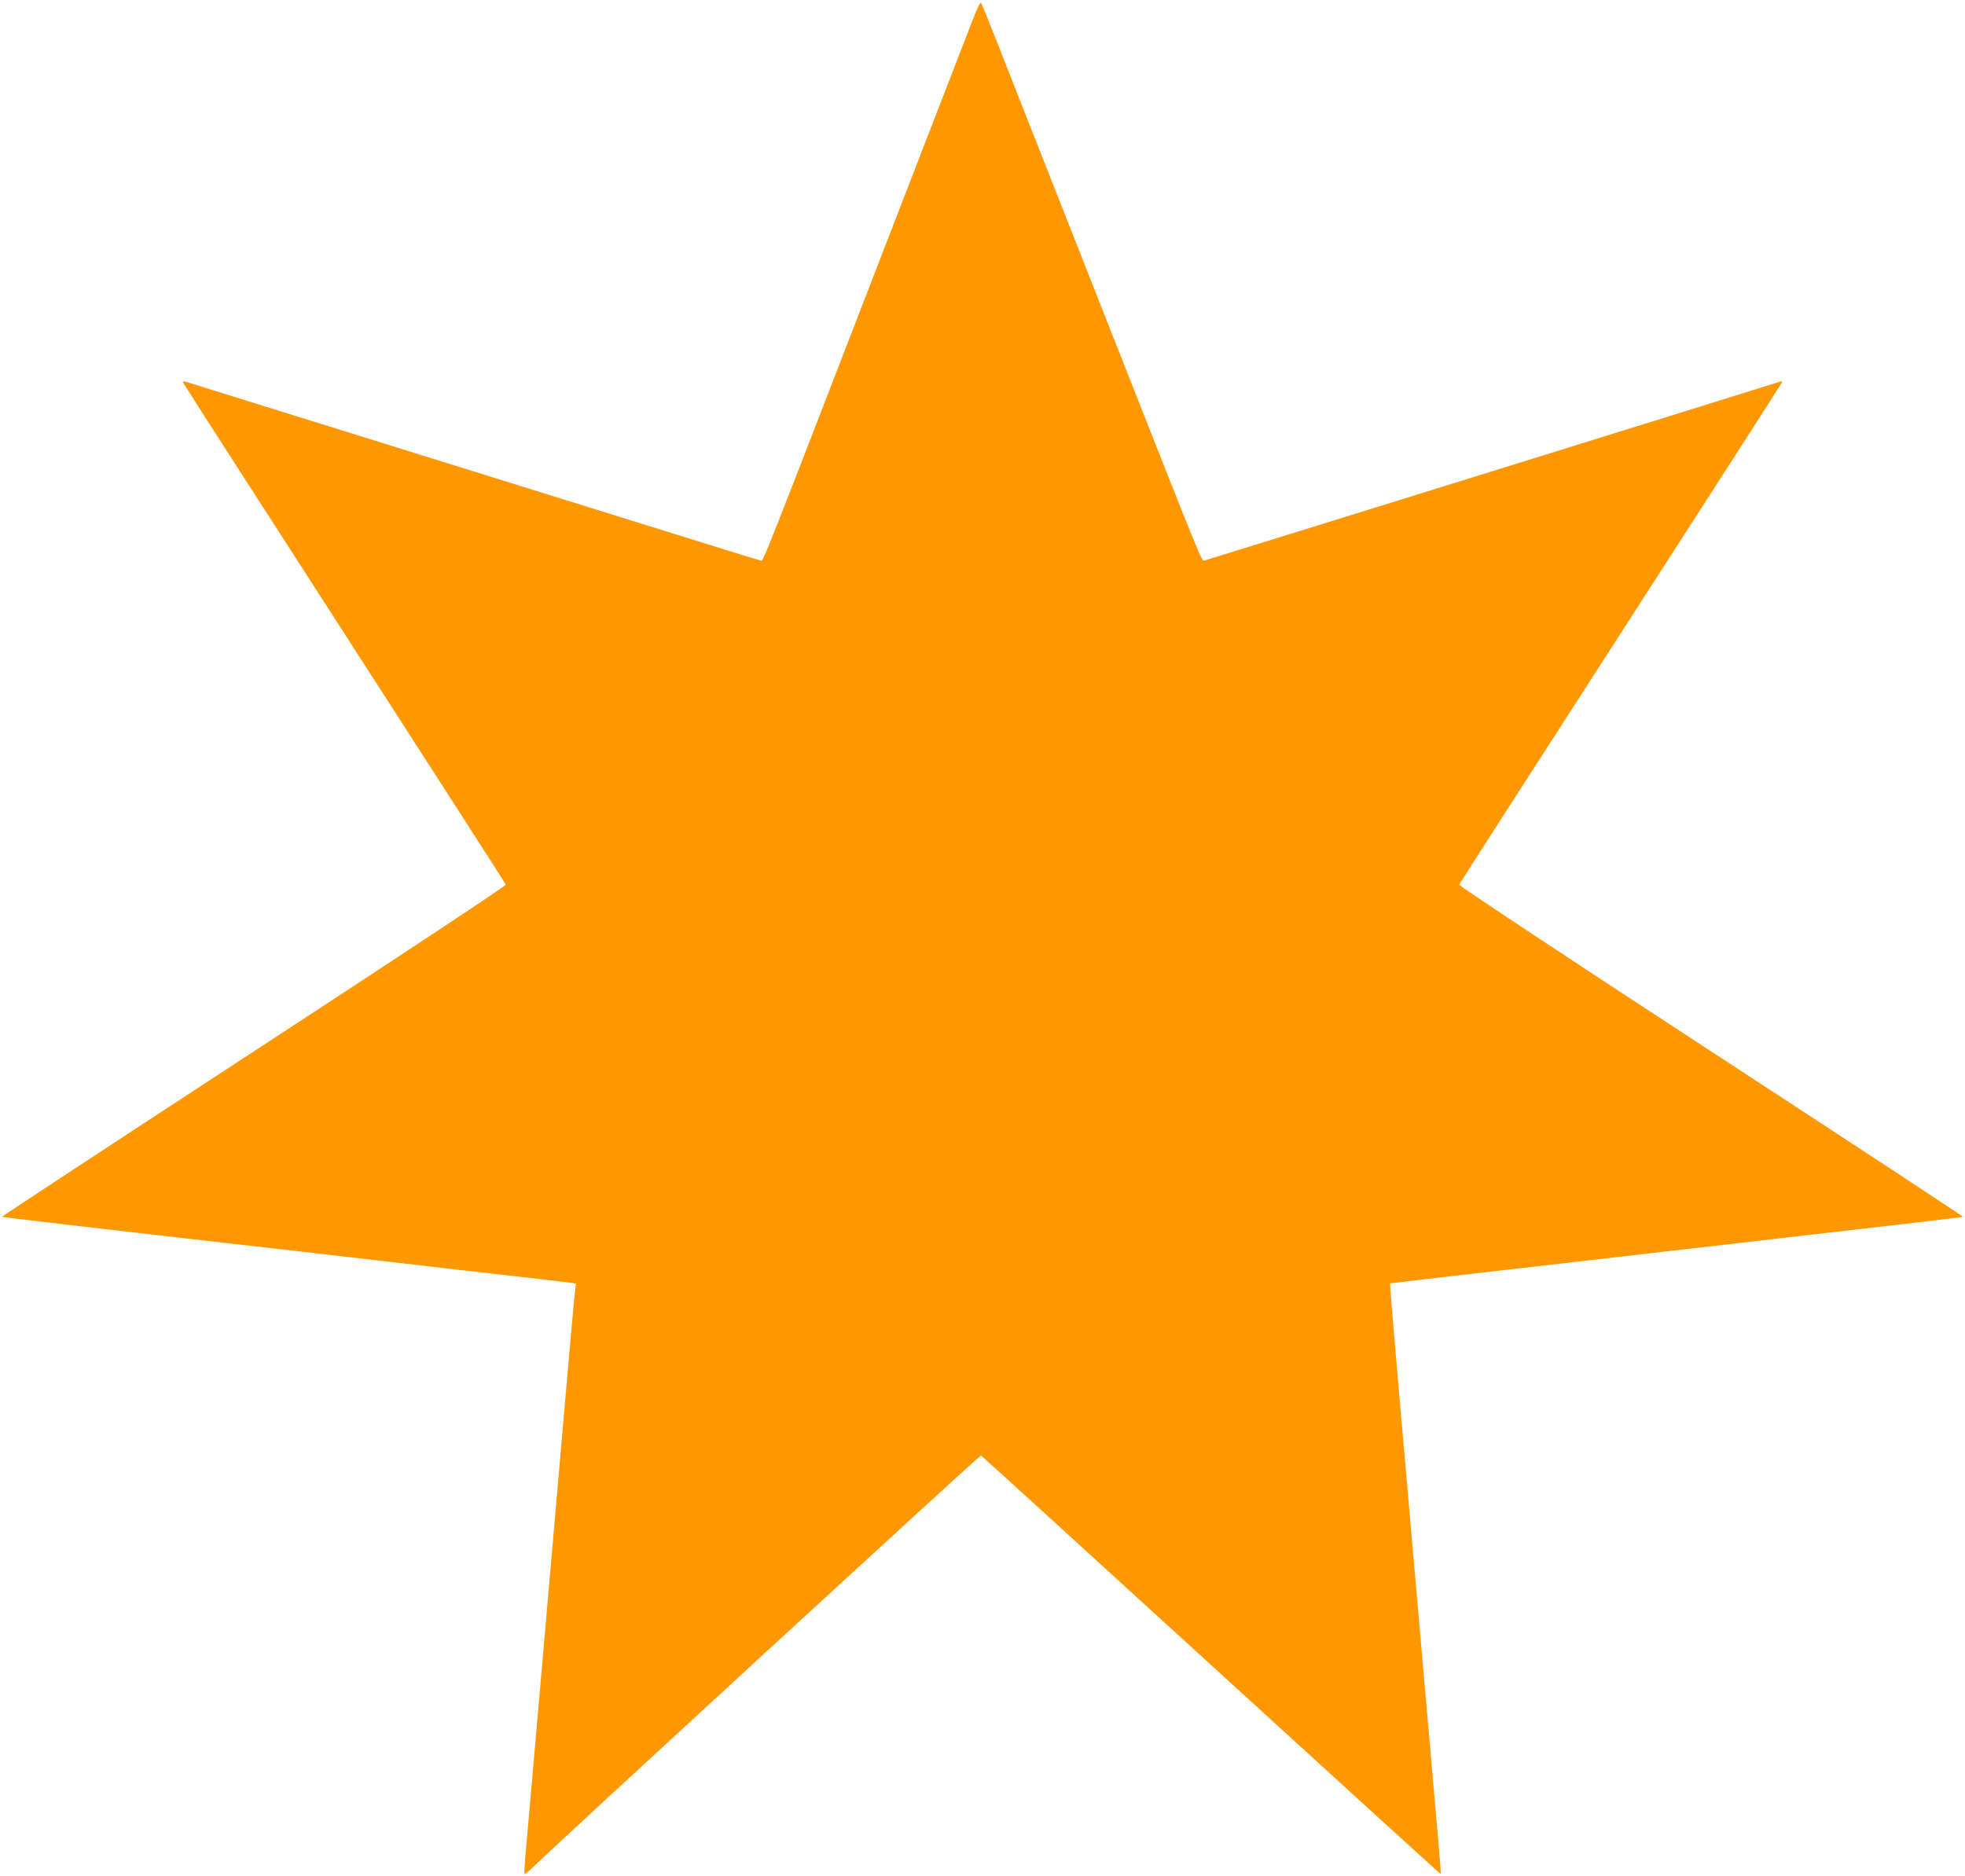
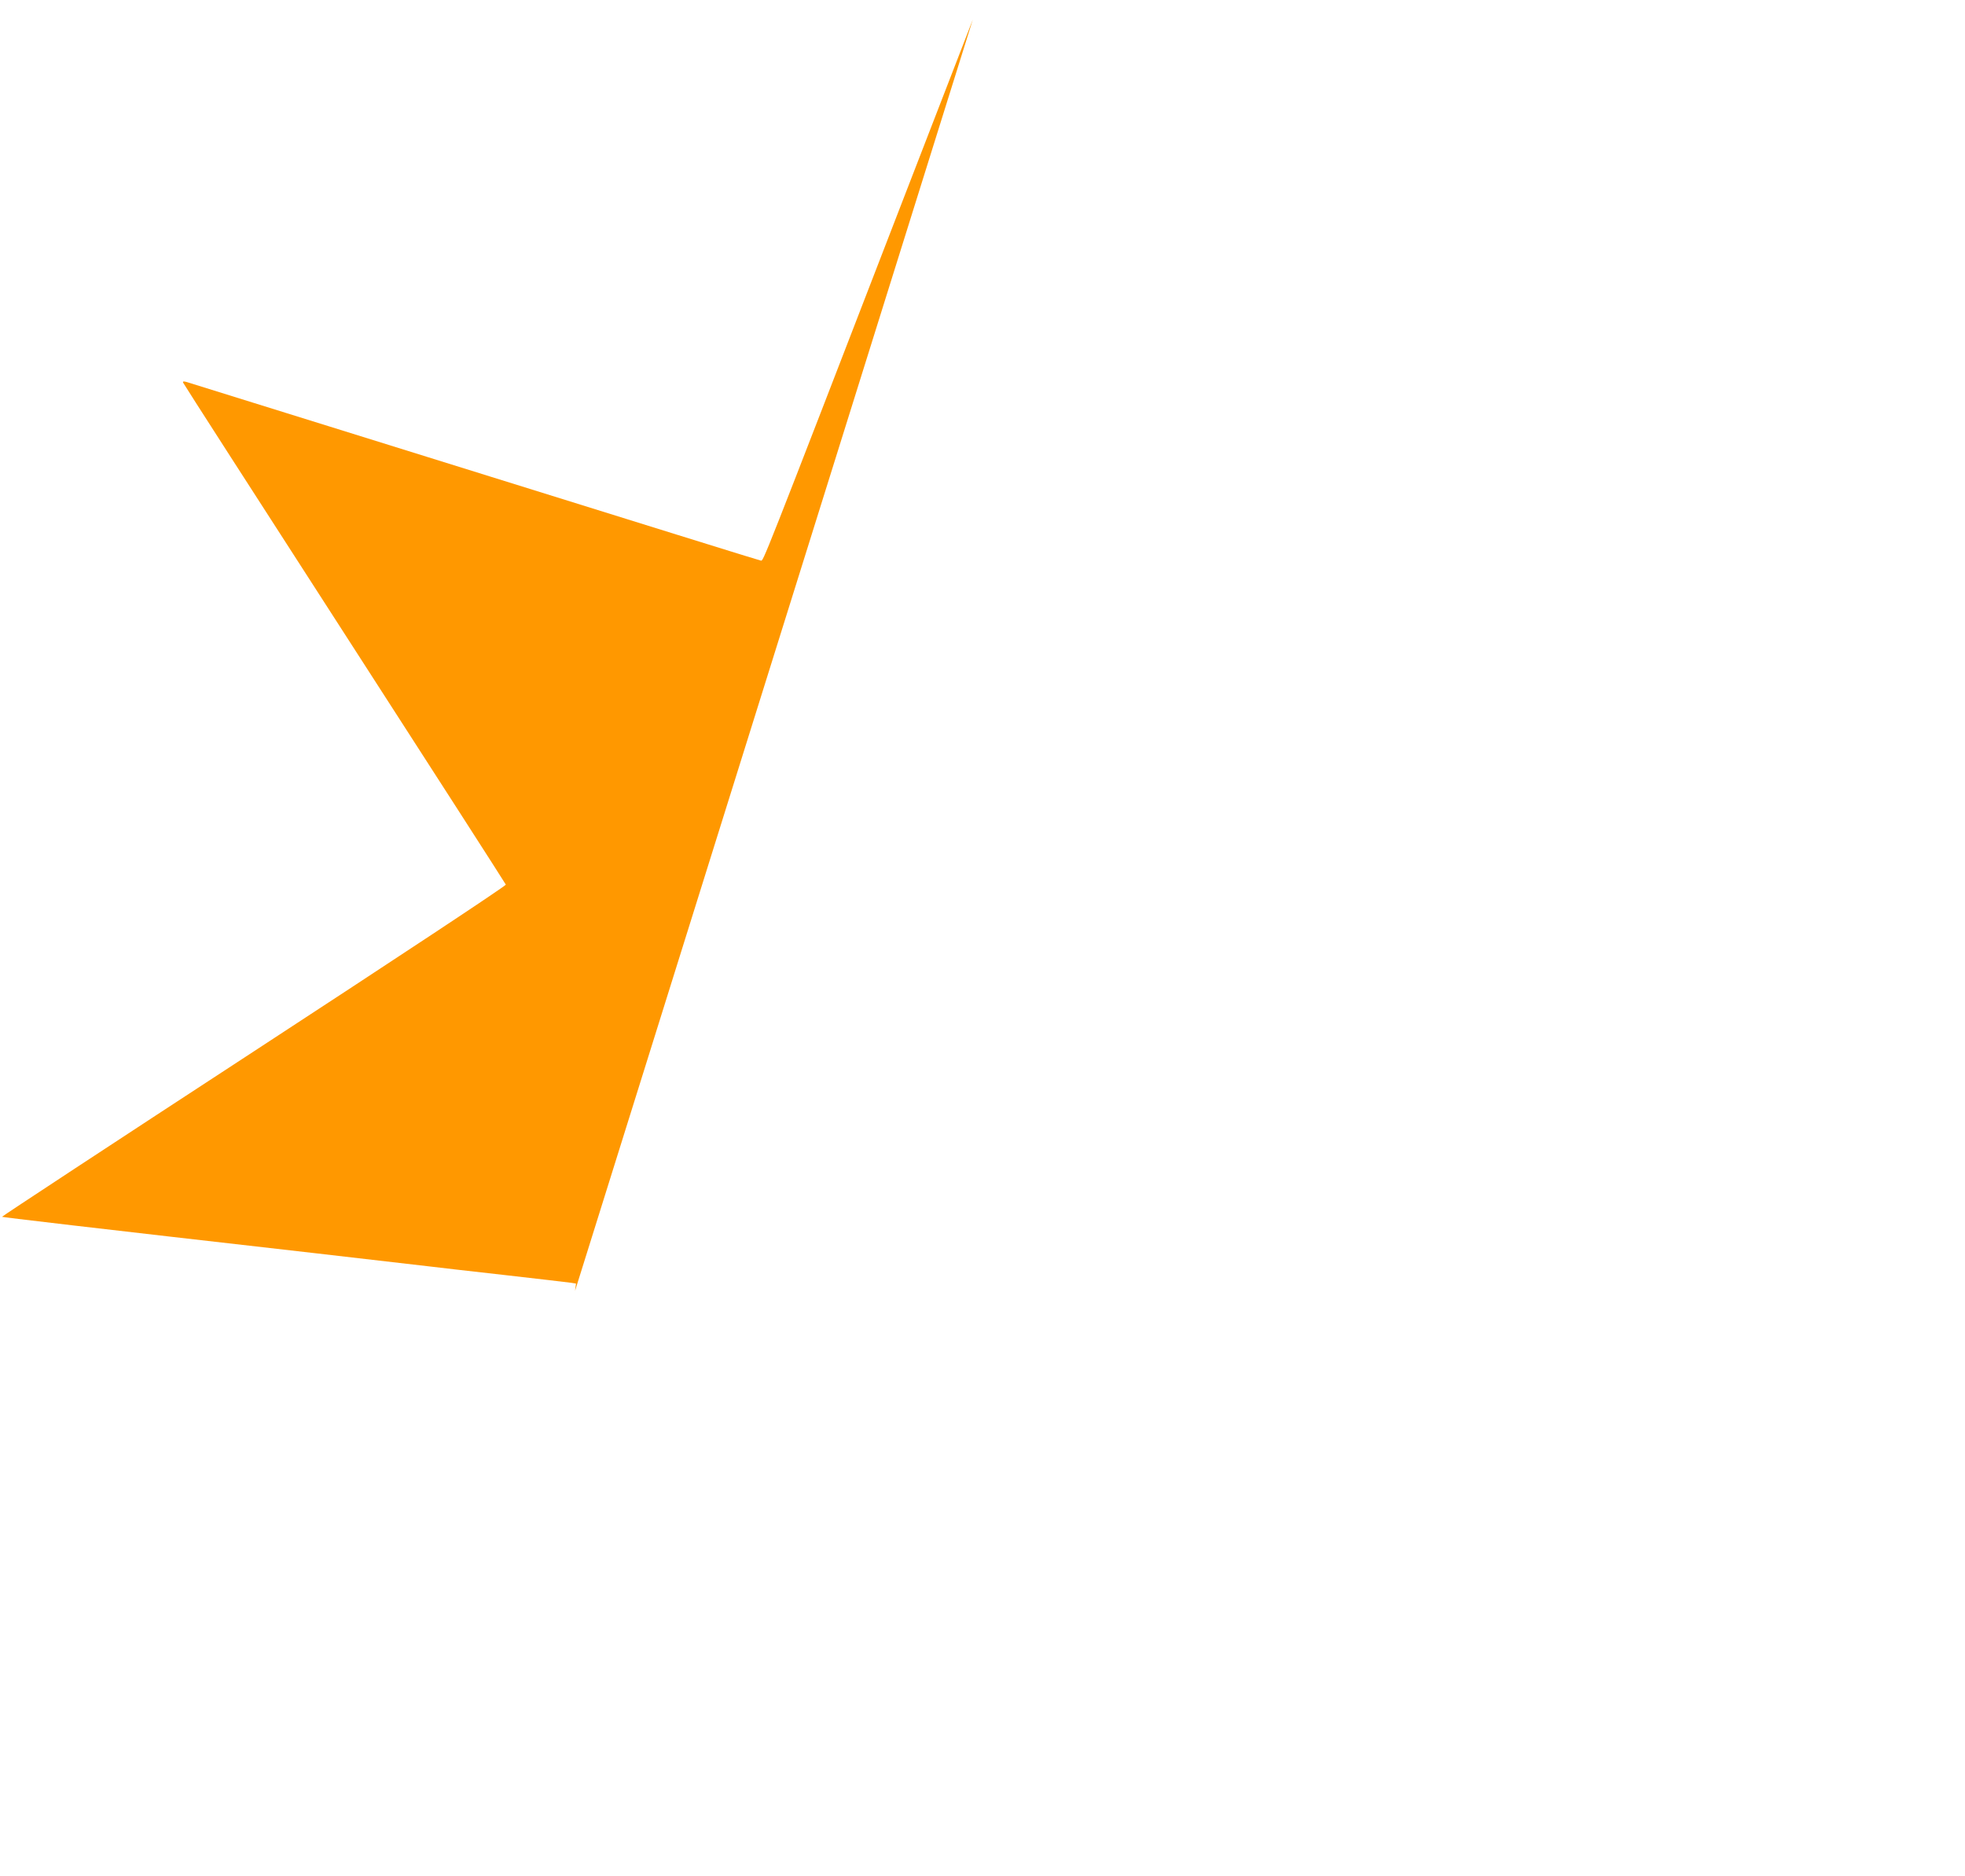
<svg xmlns="http://www.w3.org/2000/svg" version="1.0" width="1280pt" height="1222pt" viewBox="0 0 1280 1222" preserveAspectRatio="xMidYMid meet">
  <g transform="translate(0,1222) scale(0.1,-0.1)" fill="#ff9800" stroke="none">
-     <path d="M6337 12093 c-25 -65 -231 -597 -458 -1183 -927 -2399 -906 -2345 -923 -2342 -16 3 -516 159 -2811 874 -495 154 -913 284 -928 289 -21 6 -28 5 -24 -4 2 -7 476 -743 1051 -1635 576 -893 1049 -1629 1051 -1635 3 -7 -730 -491 -1641 -1086 -904 -590 -1643 -1076 -1641 -1078 4 -3 537 -66 2047 -238 360 -42 691 -80 735 -85 44 -6 260 -30 480 -55 220 -25 417 -48 438 -51 l39 -6 -6 -47 c-4 -25 -38 -406 -76 -846 -90 -1034 -226 -2596 -244 -2795 -8 -85 -12 -157 -10 -159 2 -3 28 18 57 46 191 185 2910 2684 2917 2681 5 -2 680 -617 1500 -1366 821 -750 1493 -1362 1495 -1360 2 1 -8 125 -21 273 -25 284 -142 1625 -249 2845 -35 399 -62 726 -60 728 3 3 65 10 1690 197 1687 194 2038 235 2042 238 2 2 -737 488 -1641 1078 -912 595 -1644 1079 -1641 1086 2 6 475 742 1051 1635 575 892 1049 1629 1051 1636 3 7 0 10 -8 7 -40 -14 -3741 -1164 -3755 -1167 -17 -3 -16 -6 -579 1422 -153 388 -358 910 -457 1160 -99 250 -232 588 -295 750 -64 162 -119 299 -123 303 -4 5 -28 -45 -53 -110z" />
+     <path d="M6337 12093 c-25 -65 -231 -597 -458 -1183 -927 -2399 -906 -2345 -923 -2342 -16 3 -516 159 -2811 874 -495 154 -913 284 -928 289 -21 6 -28 5 -24 -4 2 -7 476 -743 1051 -1635 576 -893 1049 -1629 1051 -1635 3 -7 -730 -491 -1641 -1086 -904 -590 -1643 -1076 -1641 -1078 4 -3 537 -66 2047 -238 360 -42 691 -80 735 -85 44 -6 260 -30 480 -55 220 -25 417 -48 438 -51 l39 -6 -6 -47 z" />
  </g>
</svg>